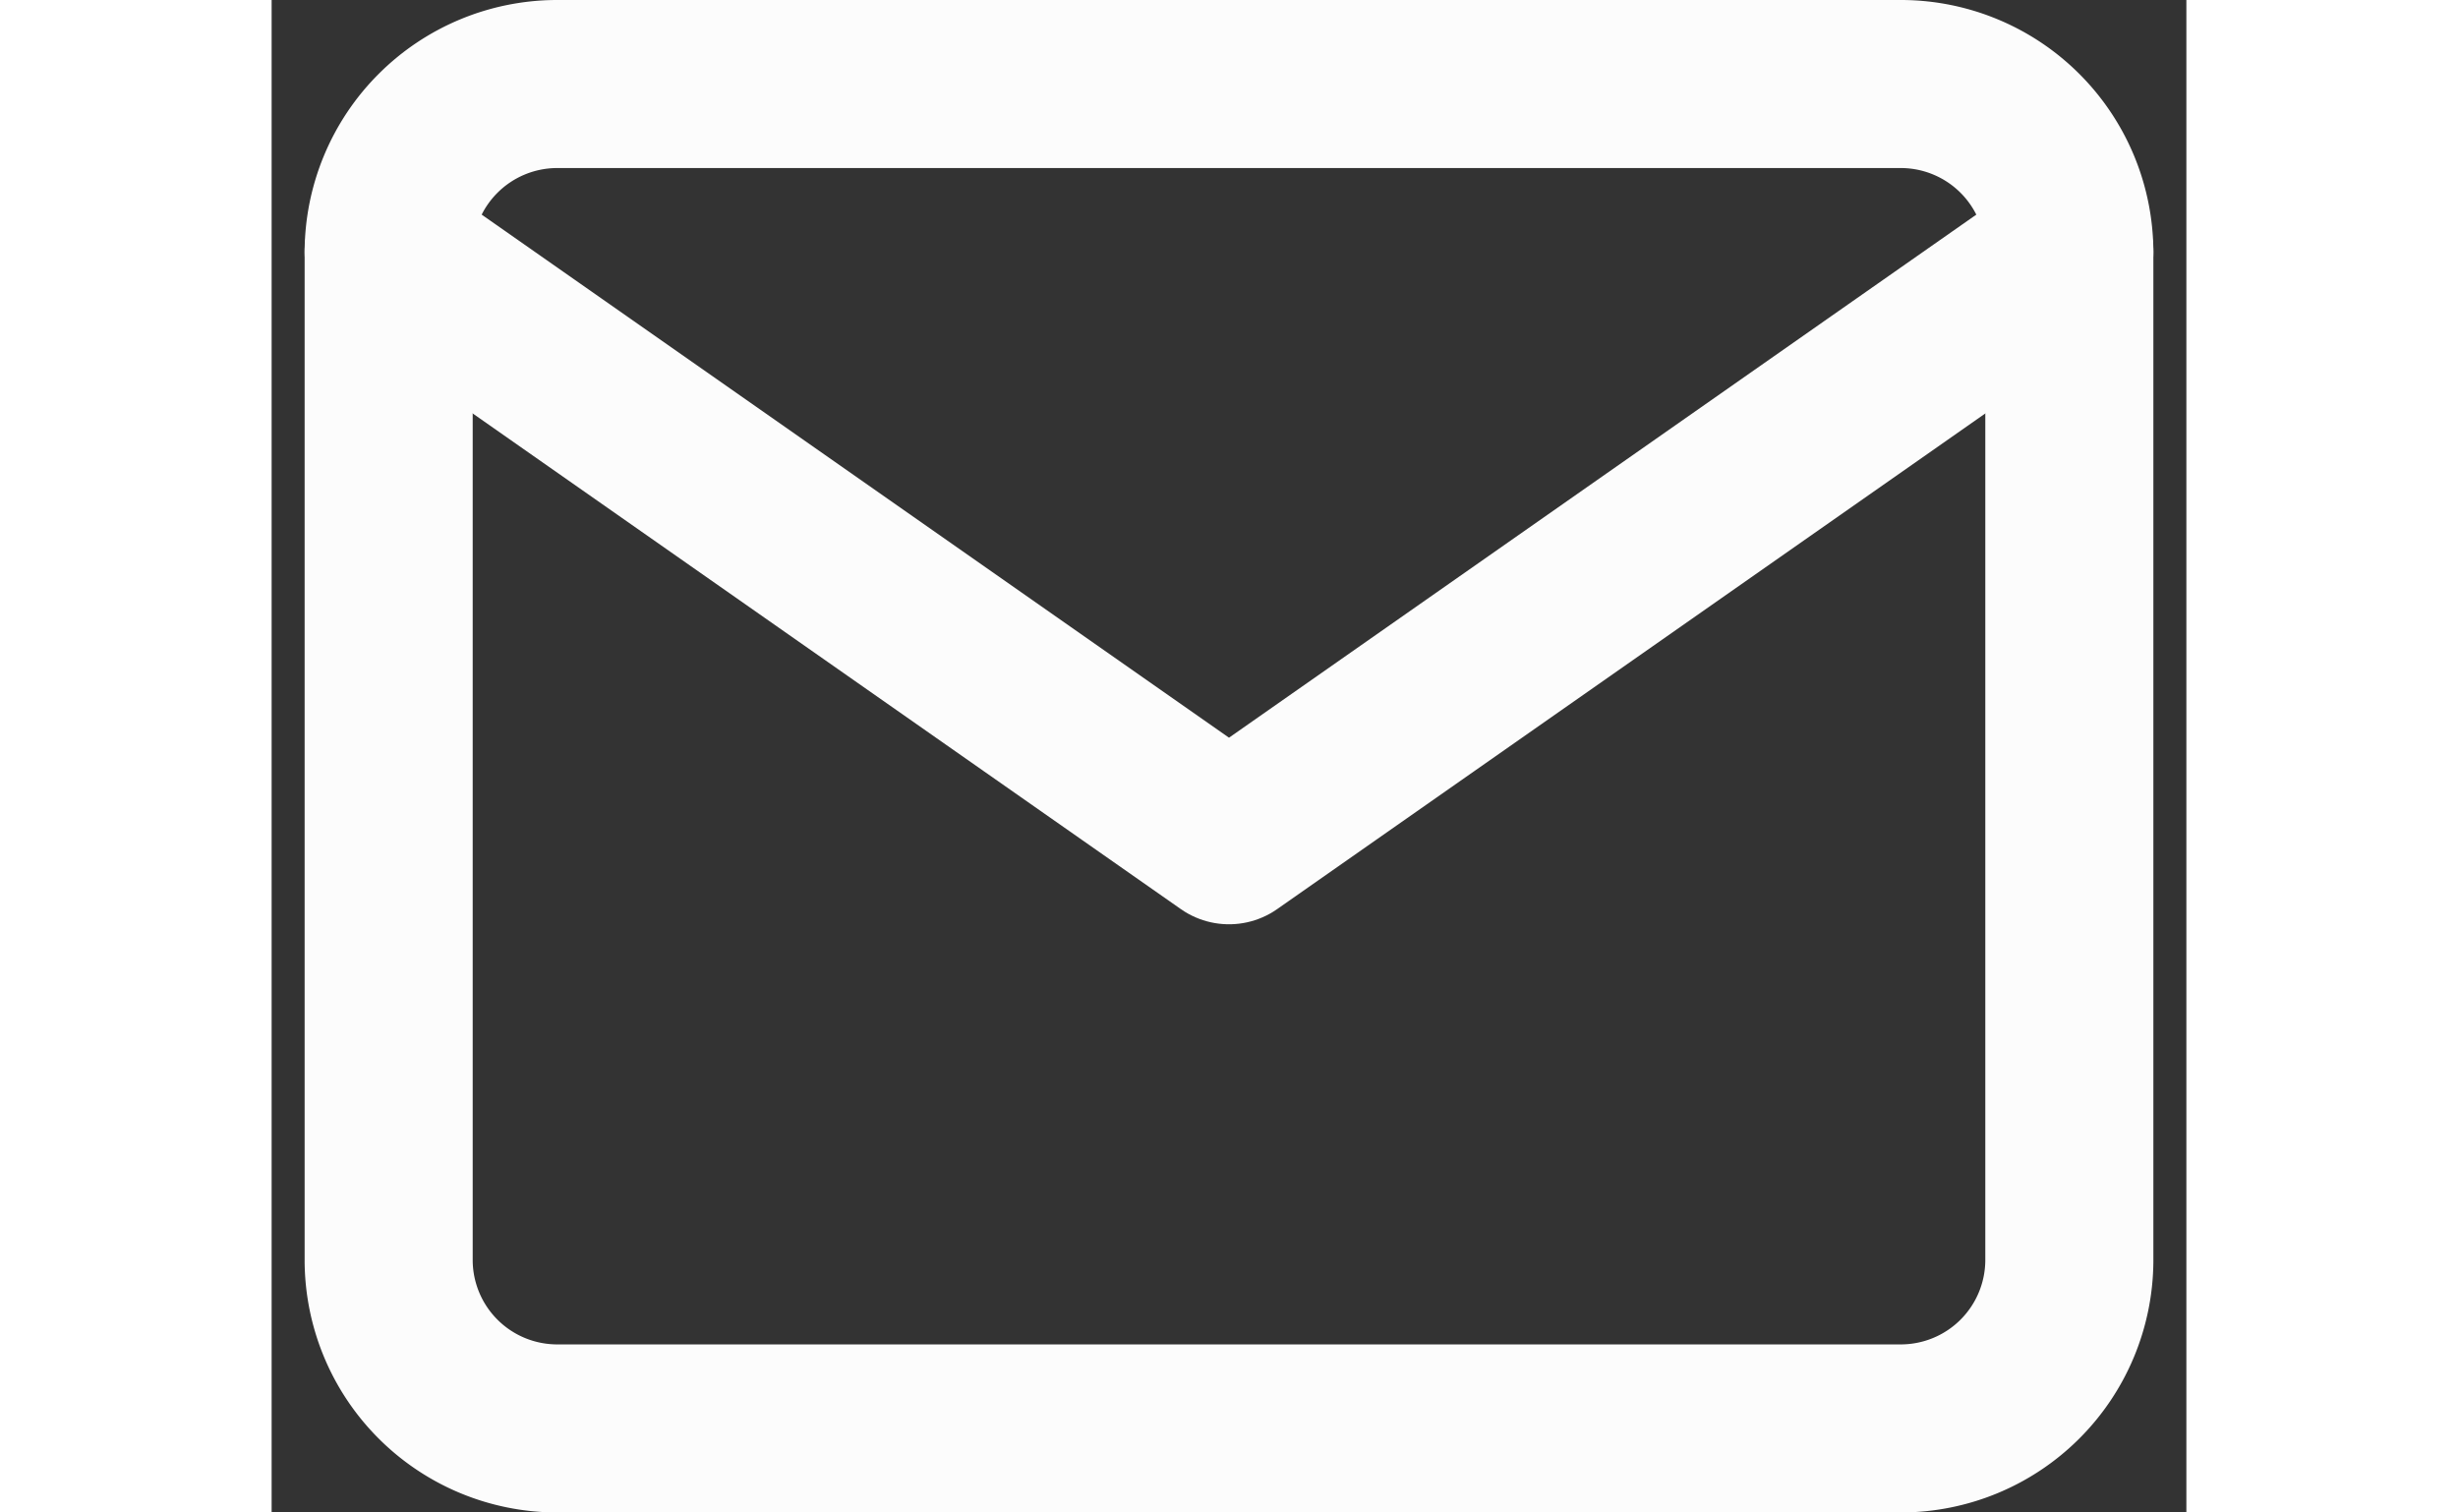
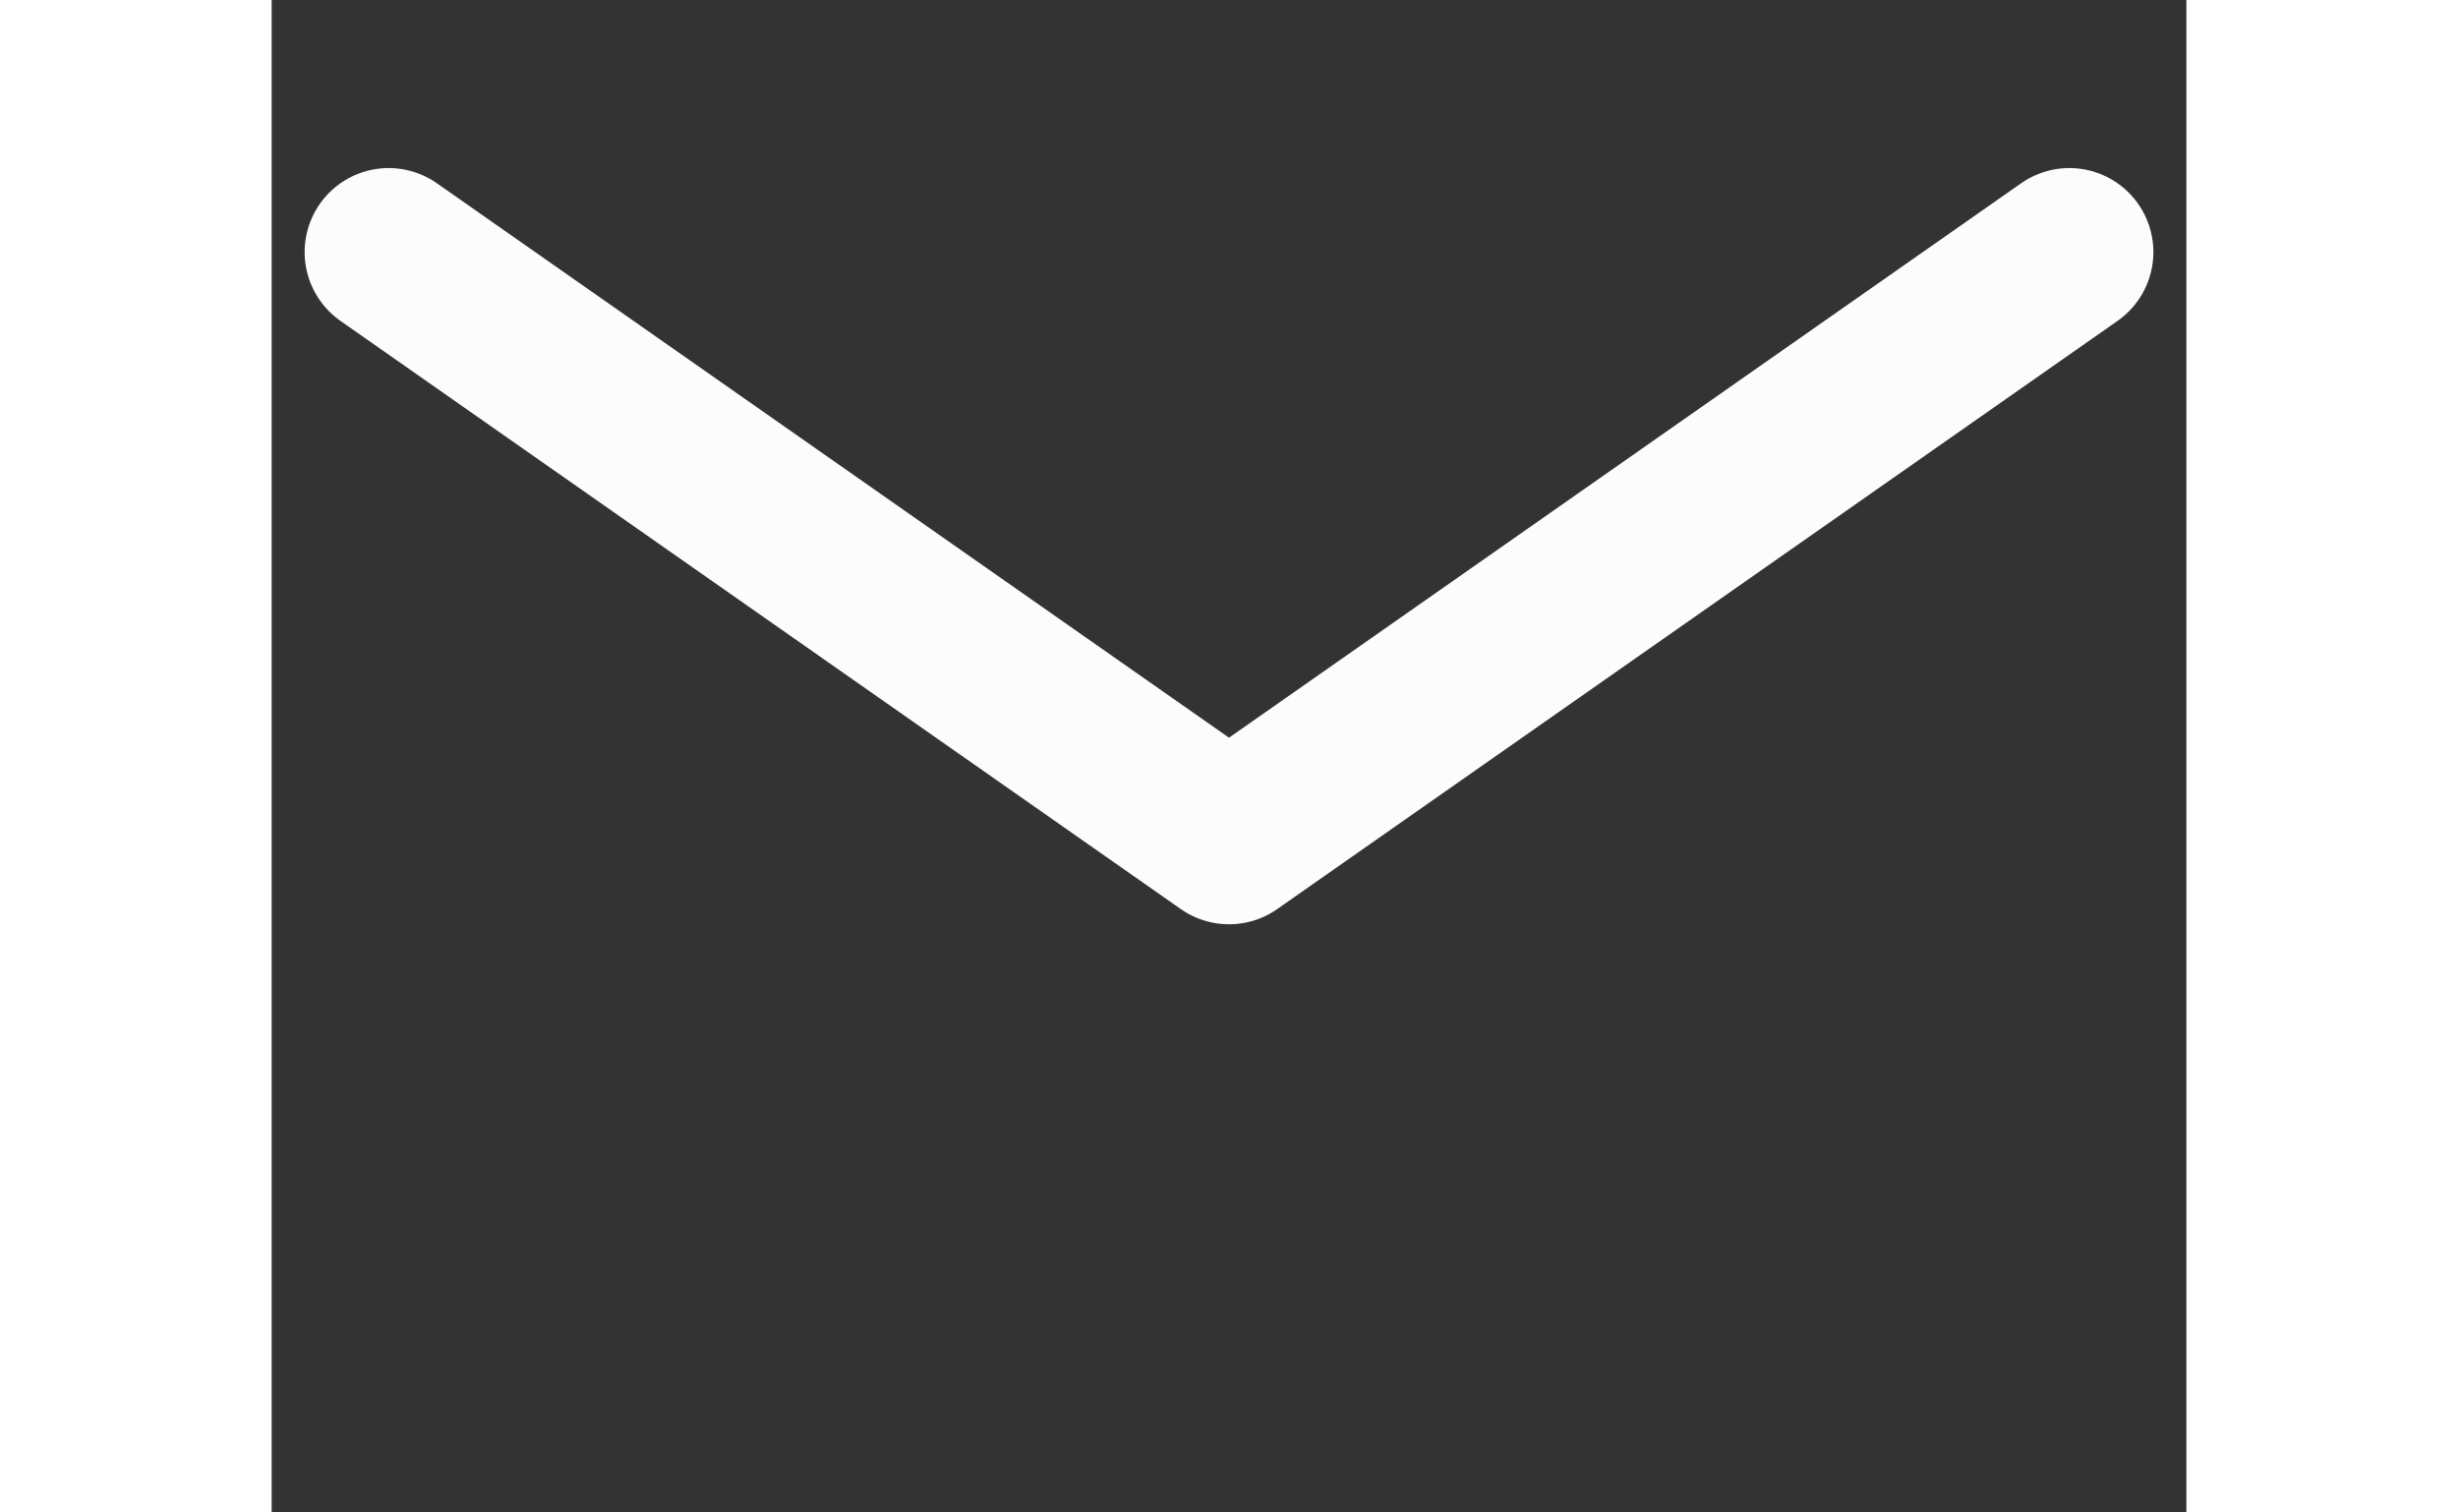
<svg xmlns="http://www.w3.org/2000/svg" width="39" height="24" viewBox="0 0 34.178 27">
  <rect x="0" y="0" width="34.178" height="27" fill="#333333" stroke="none" />
  <g transform="translate(-0.911 -4.5)">
-     <path d="M6,6H30a3.009,3.009,0,0,1,3,3V27a3.009,3.009,0,0,1-3,3H6a3.009,3.009,0,0,1-3-3V9A3.009,3.009,0,0,1,6,6Z" fill="none" stroke="#fcfcfc" stroke-linecap="round" stroke-linejoin="round" stroke-width="3" />
    <path d="M33,9,18,19.5,3,9" fill="none" stroke="#fcfcfc" stroke-linecap="round" stroke-linejoin="round" stroke-width="3" />
  </g>
</svg>